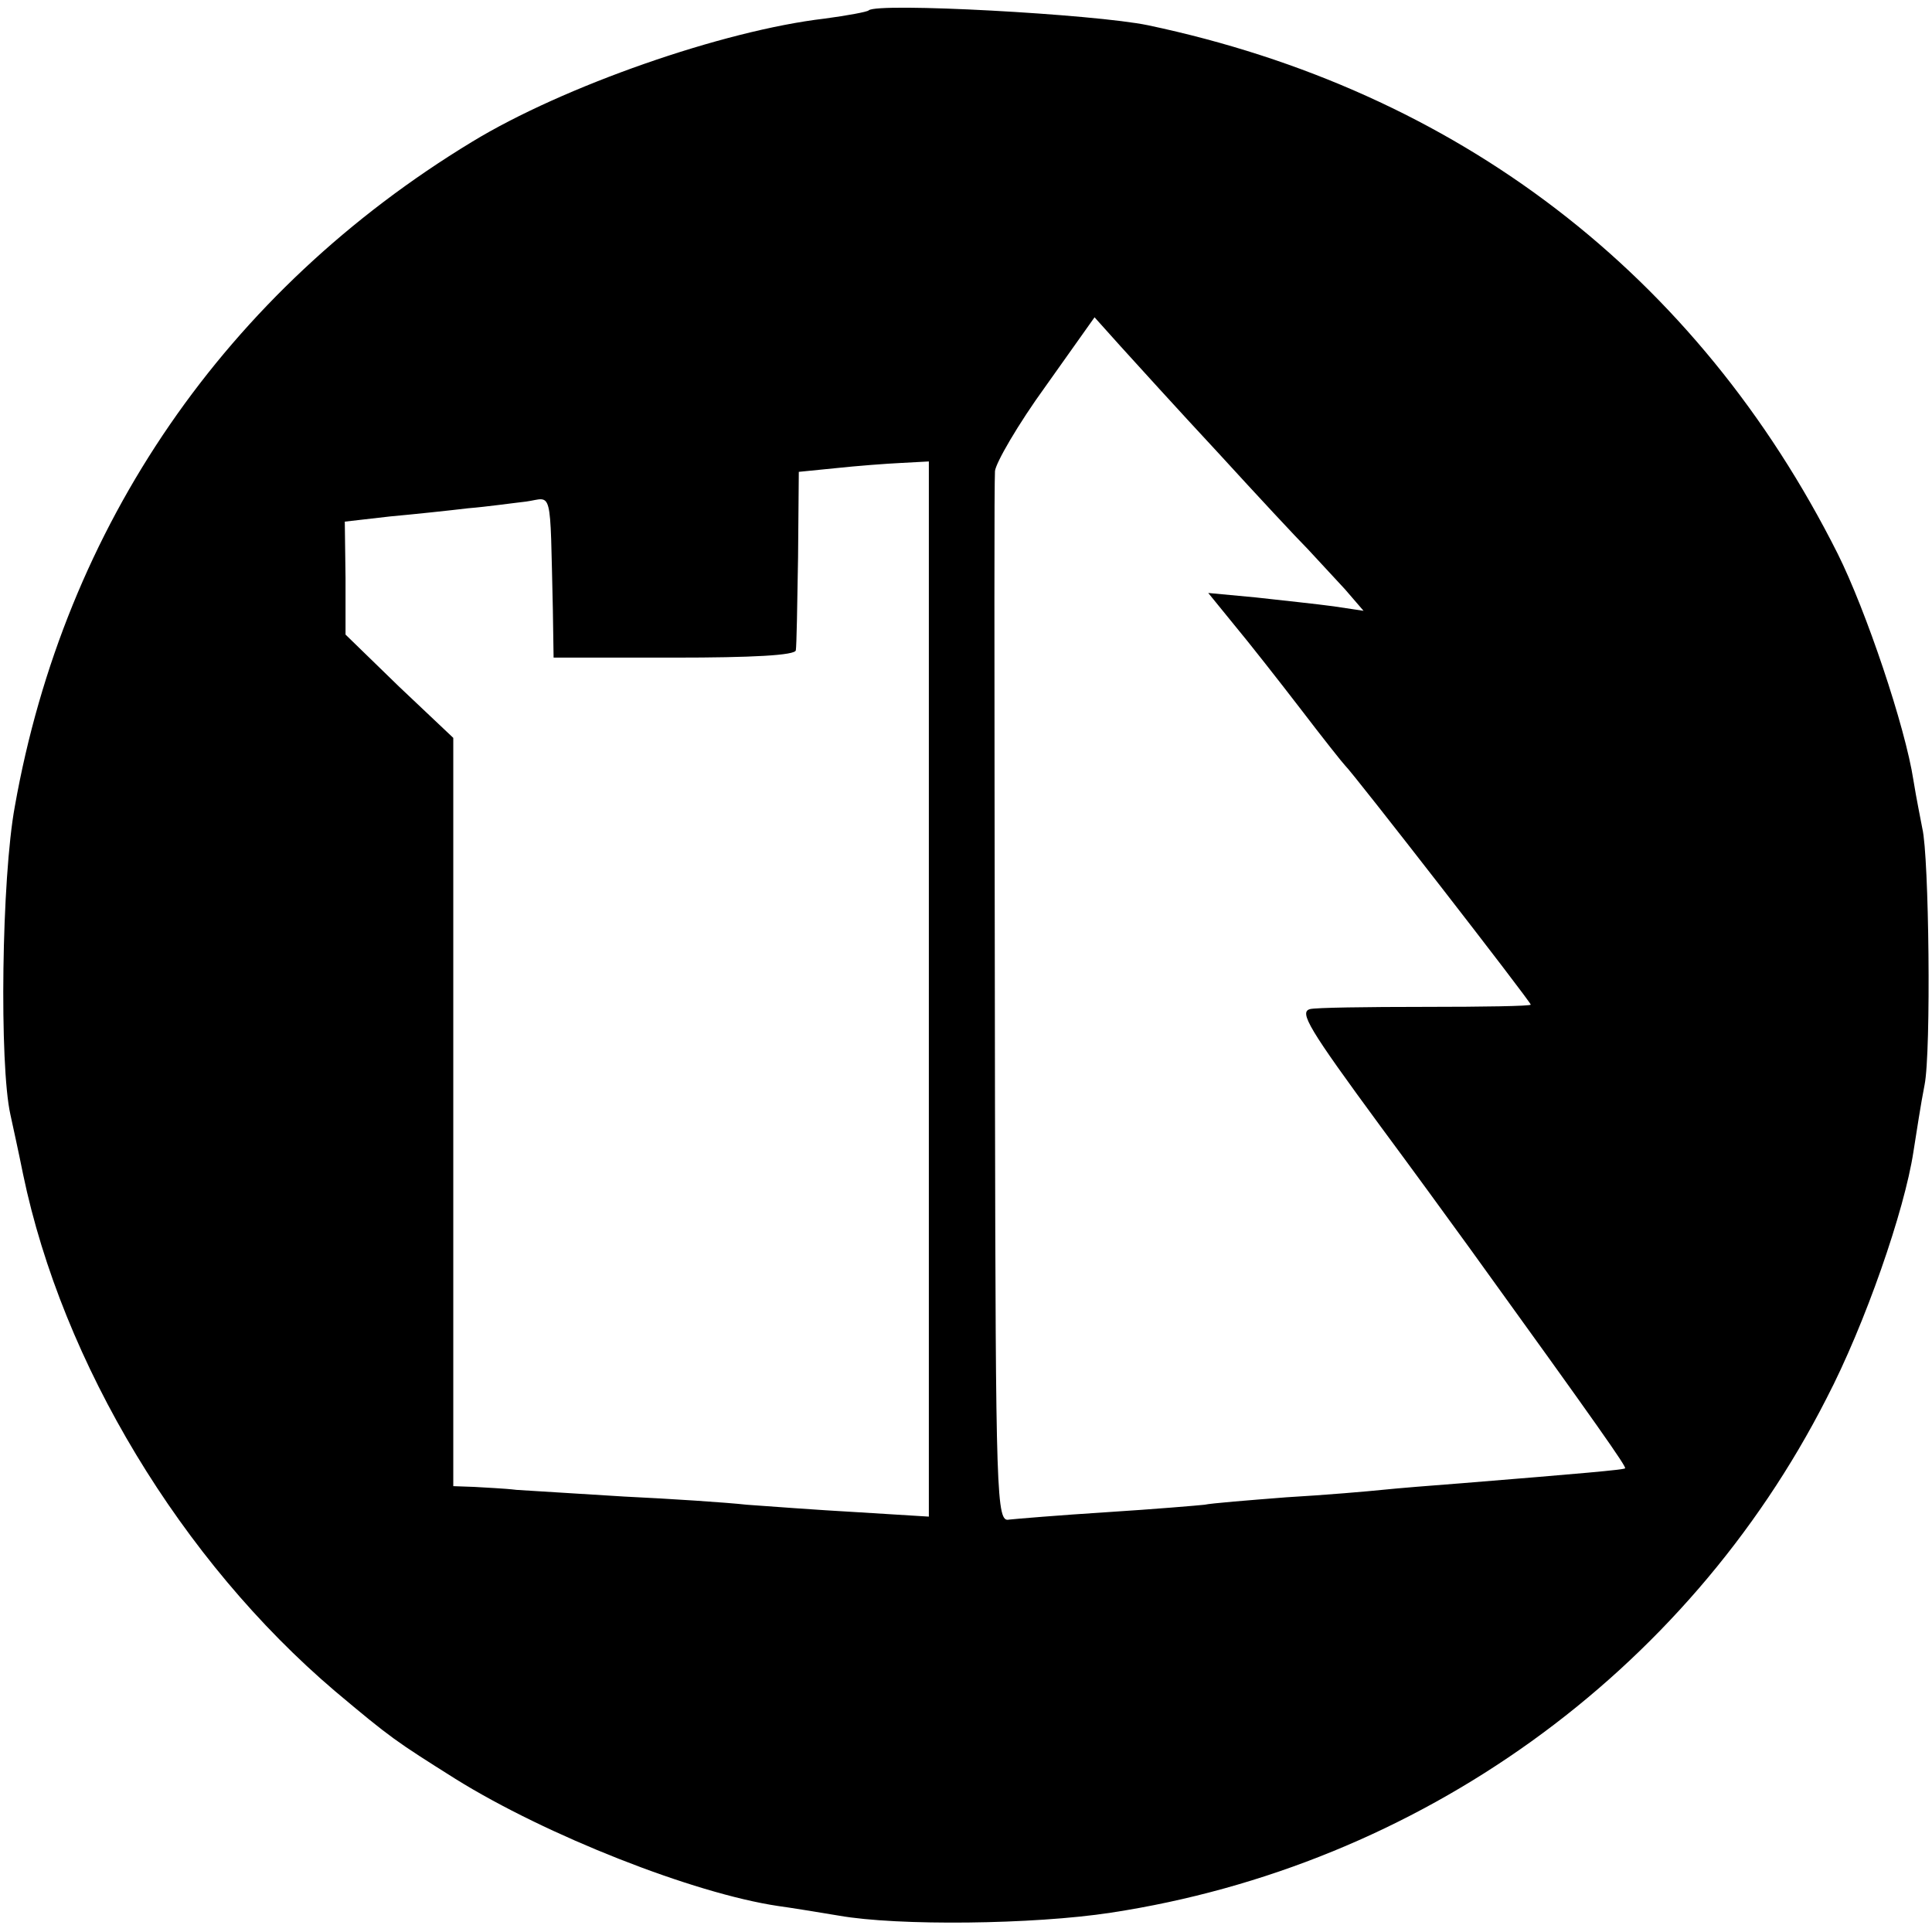
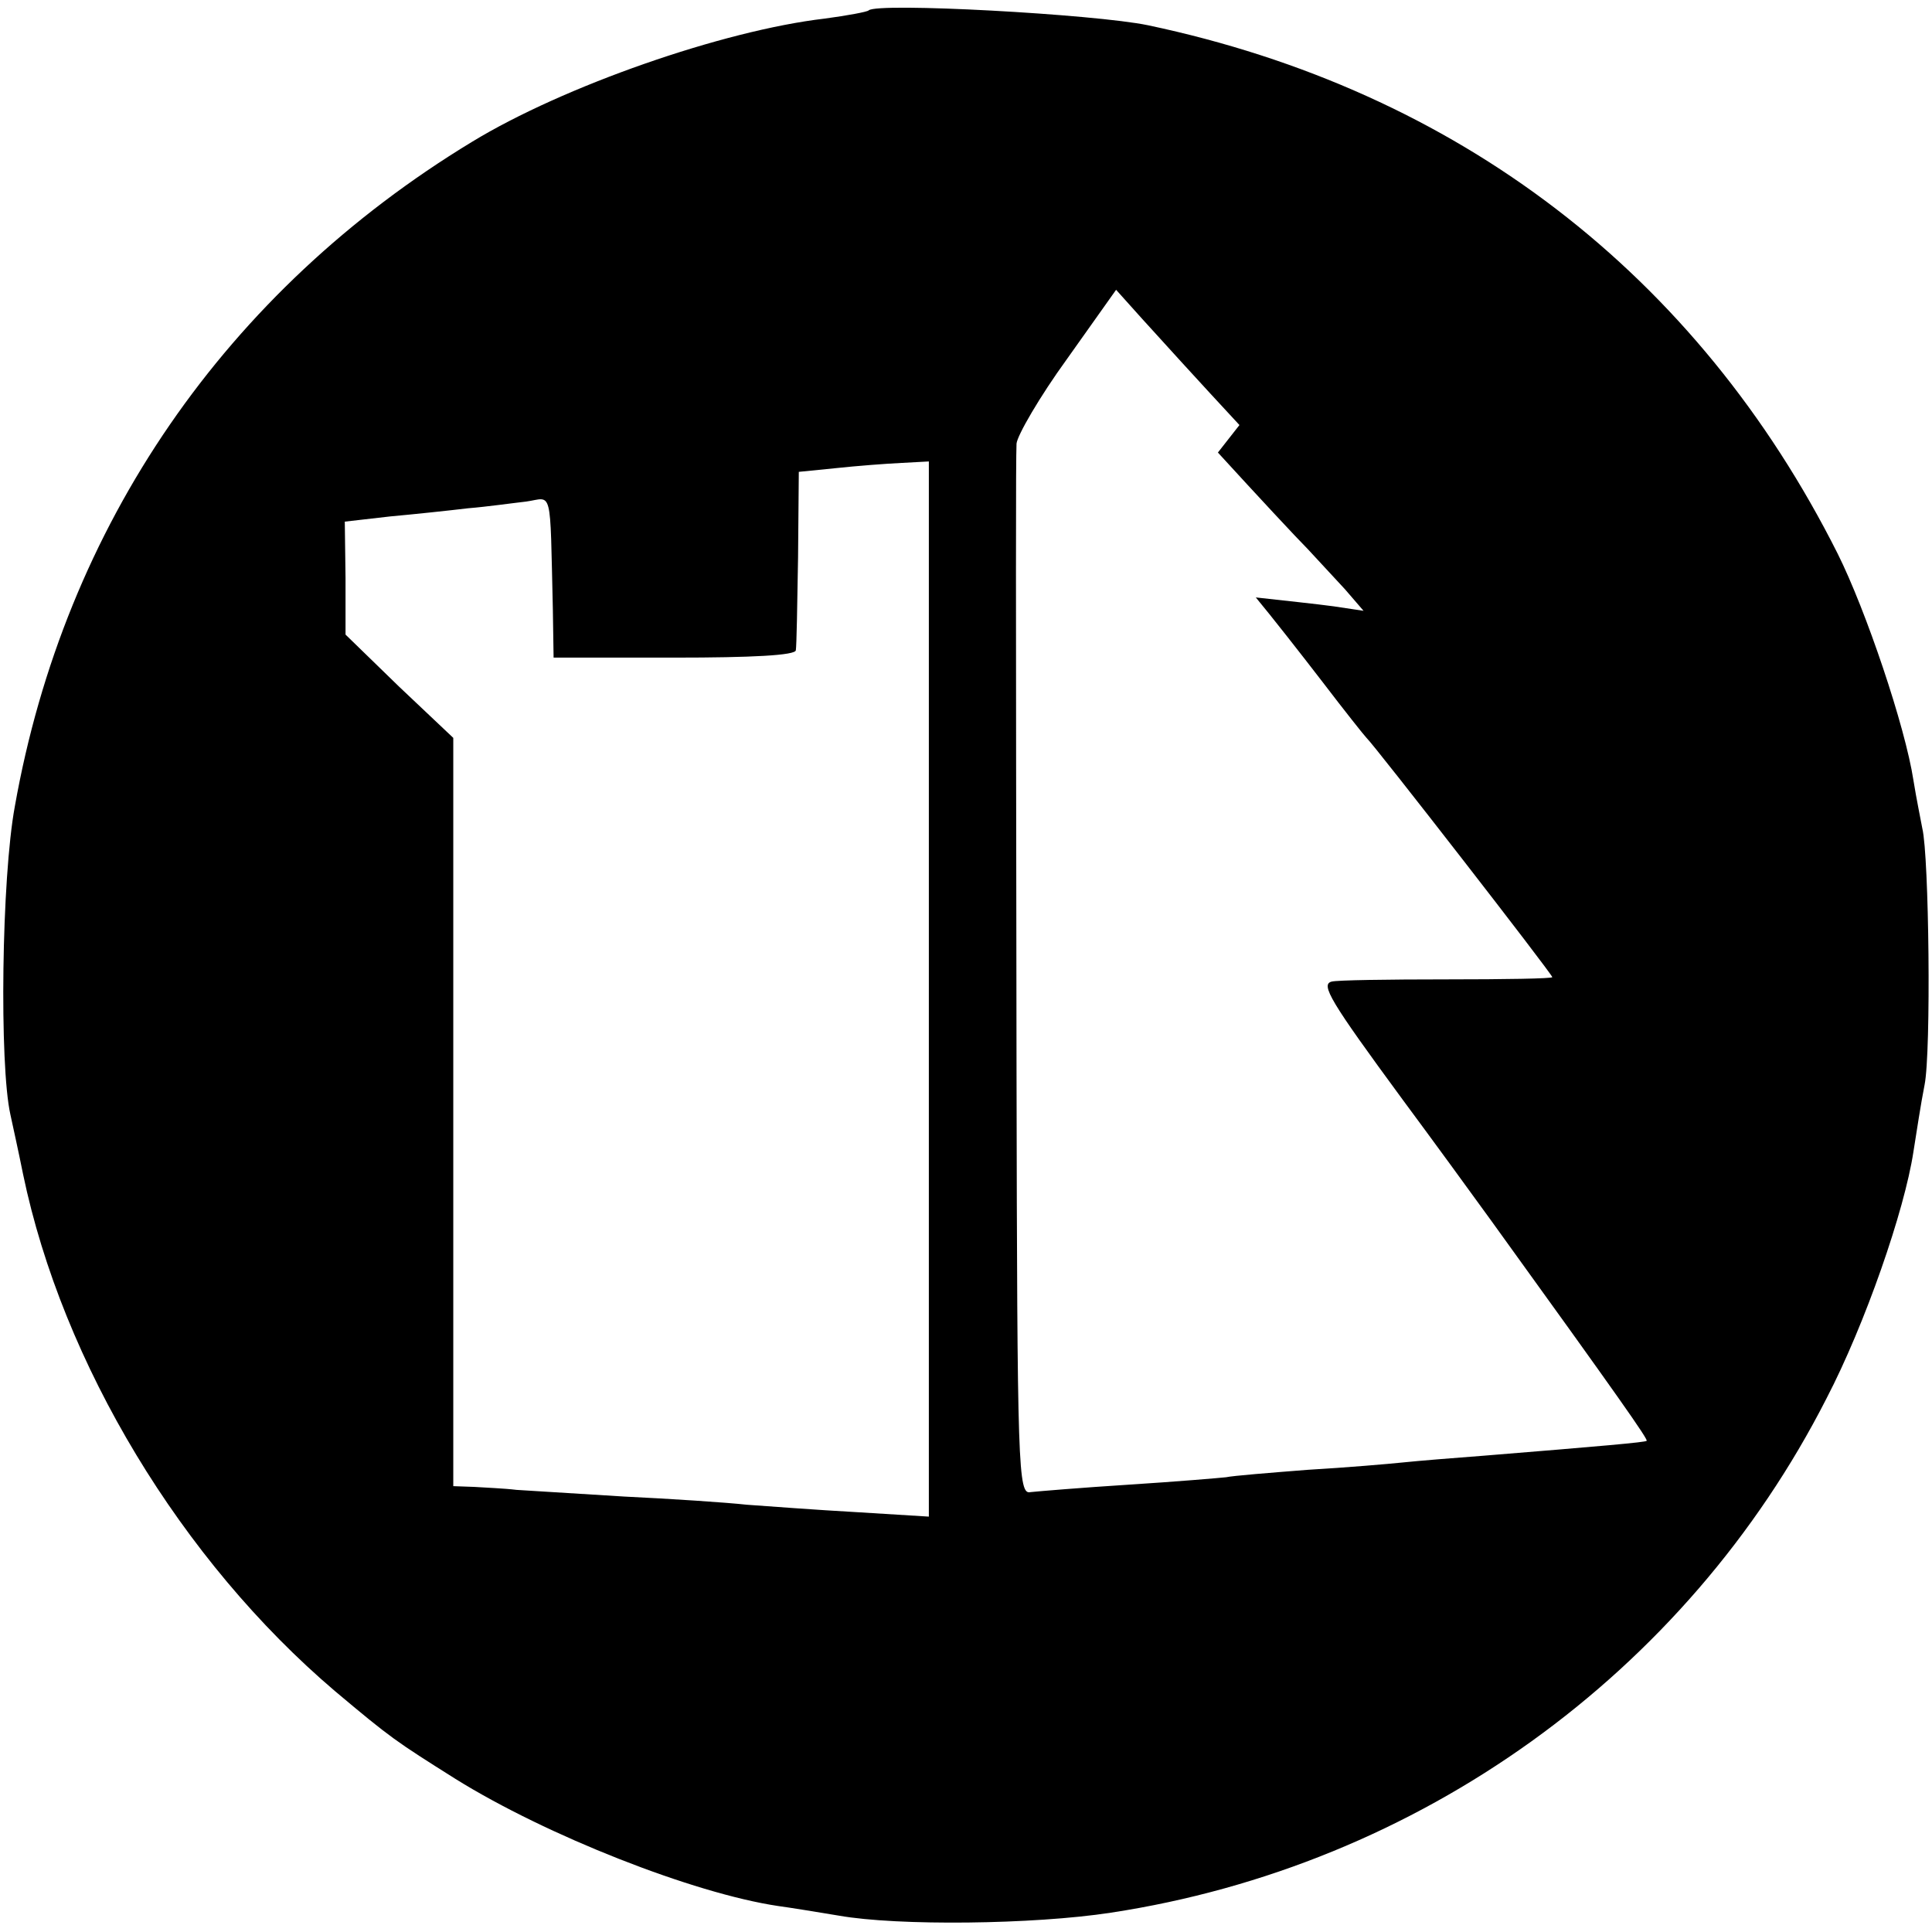
<svg xmlns="http://www.w3.org/2000/svg" version="1.0" width="346.667" height="346.667" viewBox="0 0 260 260">
-   <path d="M116.9 1.4c-.2.2-2.9.7-5.9 1.1-13.7 1.6-35.2 9.1-47.5 16.6C30.4 39.2 8.7 70.7 2 108.5c-1.8 9.7-2.1 34.8-.6 41.5.3 1.4 1.1 5 1.7 8 5.3 25.5 21.3 52 42 69.6 7.5 6.3 8.1 6.7 16.2 11.8 12.2 7.6 32 15.4 43.4 17.1 1.5.2 5.2.8 8.2 1.3 7.9 1.4 26.2 1.2 36.6-.4 41.4-6.3 77.4-32.1 96.3-69.2 5.2-10 10.5-25.3 11.7-33.2.4-2.5 1-6.5 1.5-9 .9-4.5.6-30.8-.3-34.5-.2-1.1-.8-4-1.2-6.5-1.1-7.2-6.4-22.9-10.2-30.5-18.9-37.6-51.1-62.3-92.8-71.1-7.2-1.5-36.5-3.1-37.6-2zm47 59.5c5.3 5.8 10.7 11.6 12.1 13 1.4 1.5 3.6 3.9 5 5.4l2.5 2.9-4-.6c-2.2-.3-6.9-.8-10.5-1.2l-6.4-.6 3.5 4.3c2 2.4 6 7.5 9 11.4 2.9 3.8 5.6 7.2 5.9 7.5 1 .9 25 31.8 25 32.2 0 .2-6.4.3-14.2.3-7.9 0-14.8.1-15.5.3-1.5.4-.2 2.6 9.5 15.8 4 5.4 9.4 12.8 12 16.4 17.4 24.1 21.1 29.4 20.9 29.6-.2.2-5.9.7-21.9 2-4 .3-8.9.7-10.8.9-1.9.2-7.7.7-12.9 1-5.1.4-10.1.8-11 1-.9.1-6.8.6-13.1 1s-12.3.9-13.2 1c-1.7.4-1.8-2.9-1.9-56.8-.1-69-.1-81.6 0-84.3.1-1.1 3.1-6.3 6.8-11.4l6.6-9.3 3.5 3.9c1.9 2.1 7.8 8.6 13.1 14.3zM125 133.1v71l-9.7-.6c-5.4-.3-12-.8-14.8-1-2.7-.3-10.2-.8-16.5-1.1-6.3-.4-12.8-.8-14.5-.9-1.6-.2-4.2-.3-5.7-.4L61 200V99.3l-7.3-6.9-7.2-7v-7.6l-.1-7.6 6.1-.7c3.3-.3 8-.8 10.5-1.1 2.5-.2 6-.7 7.8-.9 3.6-.5 3.2-2.3 3.6 14.5l.1 6.5h16.3c10.3 0 16.3-.3 16.3-1 .1-.5.2-6.2.3-12.5l.1-11.5 5-.5c2.8-.3 6.7-.6 8.8-.7l3.7-.2v71z" />
+   <path d="M116.9 1.4c-.2.2-2.9.7-5.9 1.1-13.7 1.6-35.2 9.1-47.5 16.6C30.4 39.2 8.7 70.7 2 108.5c-1.8 9.7-2.1 34.8-.6 41.5.3 1.4 1.1 5 1.7 8 5.3 25.5 21.3 52 42 69.6 7.5 6.3 8.1 6.7 16.2 11.8 12.2 7.6 32 15.4 43.4 17.1 1.5.2 5.2.8 8.2 1.3 7.9 1.4 26.2 1.2 36.6-.4 41.4-6.3 77.4-32.1 96.3-69.2 5.2-10 10.5-25.3 11.7-33.2.4-2.5 1-6.5 1.5-9 .9-4.5.6-30.8-.3-34.5-.2-1.1-.8-4-1.2-6.5-1.1-7.2-6.4-22.9-10.2-30.5-18.9-37.6-51.1-62.3-92.8-71.1-7.2-1.5-36.5-3.1-37.6-2zm47 59.5c5.3 5.8 10.7 11.6 12.1 13 1.4 1.5 3.6 3.9 5 5.4l2.5 2.9-4-.6c-2.2-.3-6.9-.8-10.5-1.2c2 2.4 6 7.5 9 11.4 2.9 3.8 5.6 7.2 5.9 7.5 1 .9 25 31.8 25 32.2 0 .2-6.4.3-14.2.3-7.9 0-14.8.1-15.5.3-1.5.4-.2 2.6 9.5 15.8 4 5.4 9.4 12.8 12 16.4 17.4 24.1 21.1 29.4 20.9 29.6-.2.2-5.9.7-21.9 2-4 .3-8.9.7-10.8.9-1.9.2-7.7.7-12.9 1-5.1.4-10.1.8-11 1-.9.1-6.8.6-13.1 1s-12.3.9-13.2 1c-1.7.4-1.8-2.9-1.9-56.8-.1-69-.1-81.6 0-84.3.1-1.1 3.1-6.3 6.8-11.4l6.6-9.3 3.5 3.9c1.9 2.1 7.8 8.6 13.1 14.3zM125 133.1v71l-9.7-.6c-5.4-.3-12-.8-14.8-1-2.7-.3-10.2-.8-16.5-1.1-6.3-.4-12.8-.8-14.5-.9-1.6-.2-4.2-.3-5.7-.4L61 200V99.3l-7.3-6.9-7.2-7v-7.6l-.1-7.6 6.1-.7c3.3-.3 8-.8 10.5-1.1 2.5-.2 6-.7 7.8-.9 3.6-.5 3.2-2.3 3.6 14.5l.1 6.5h16.3c10.3 0 16.3-.3 16.3-1 .1-.5.2-6.2.3-12.5l.1-11.5 5-.5c2.8-.3 6.7-.6 8.8-.7l3.7-.2v71z" />
</svg>